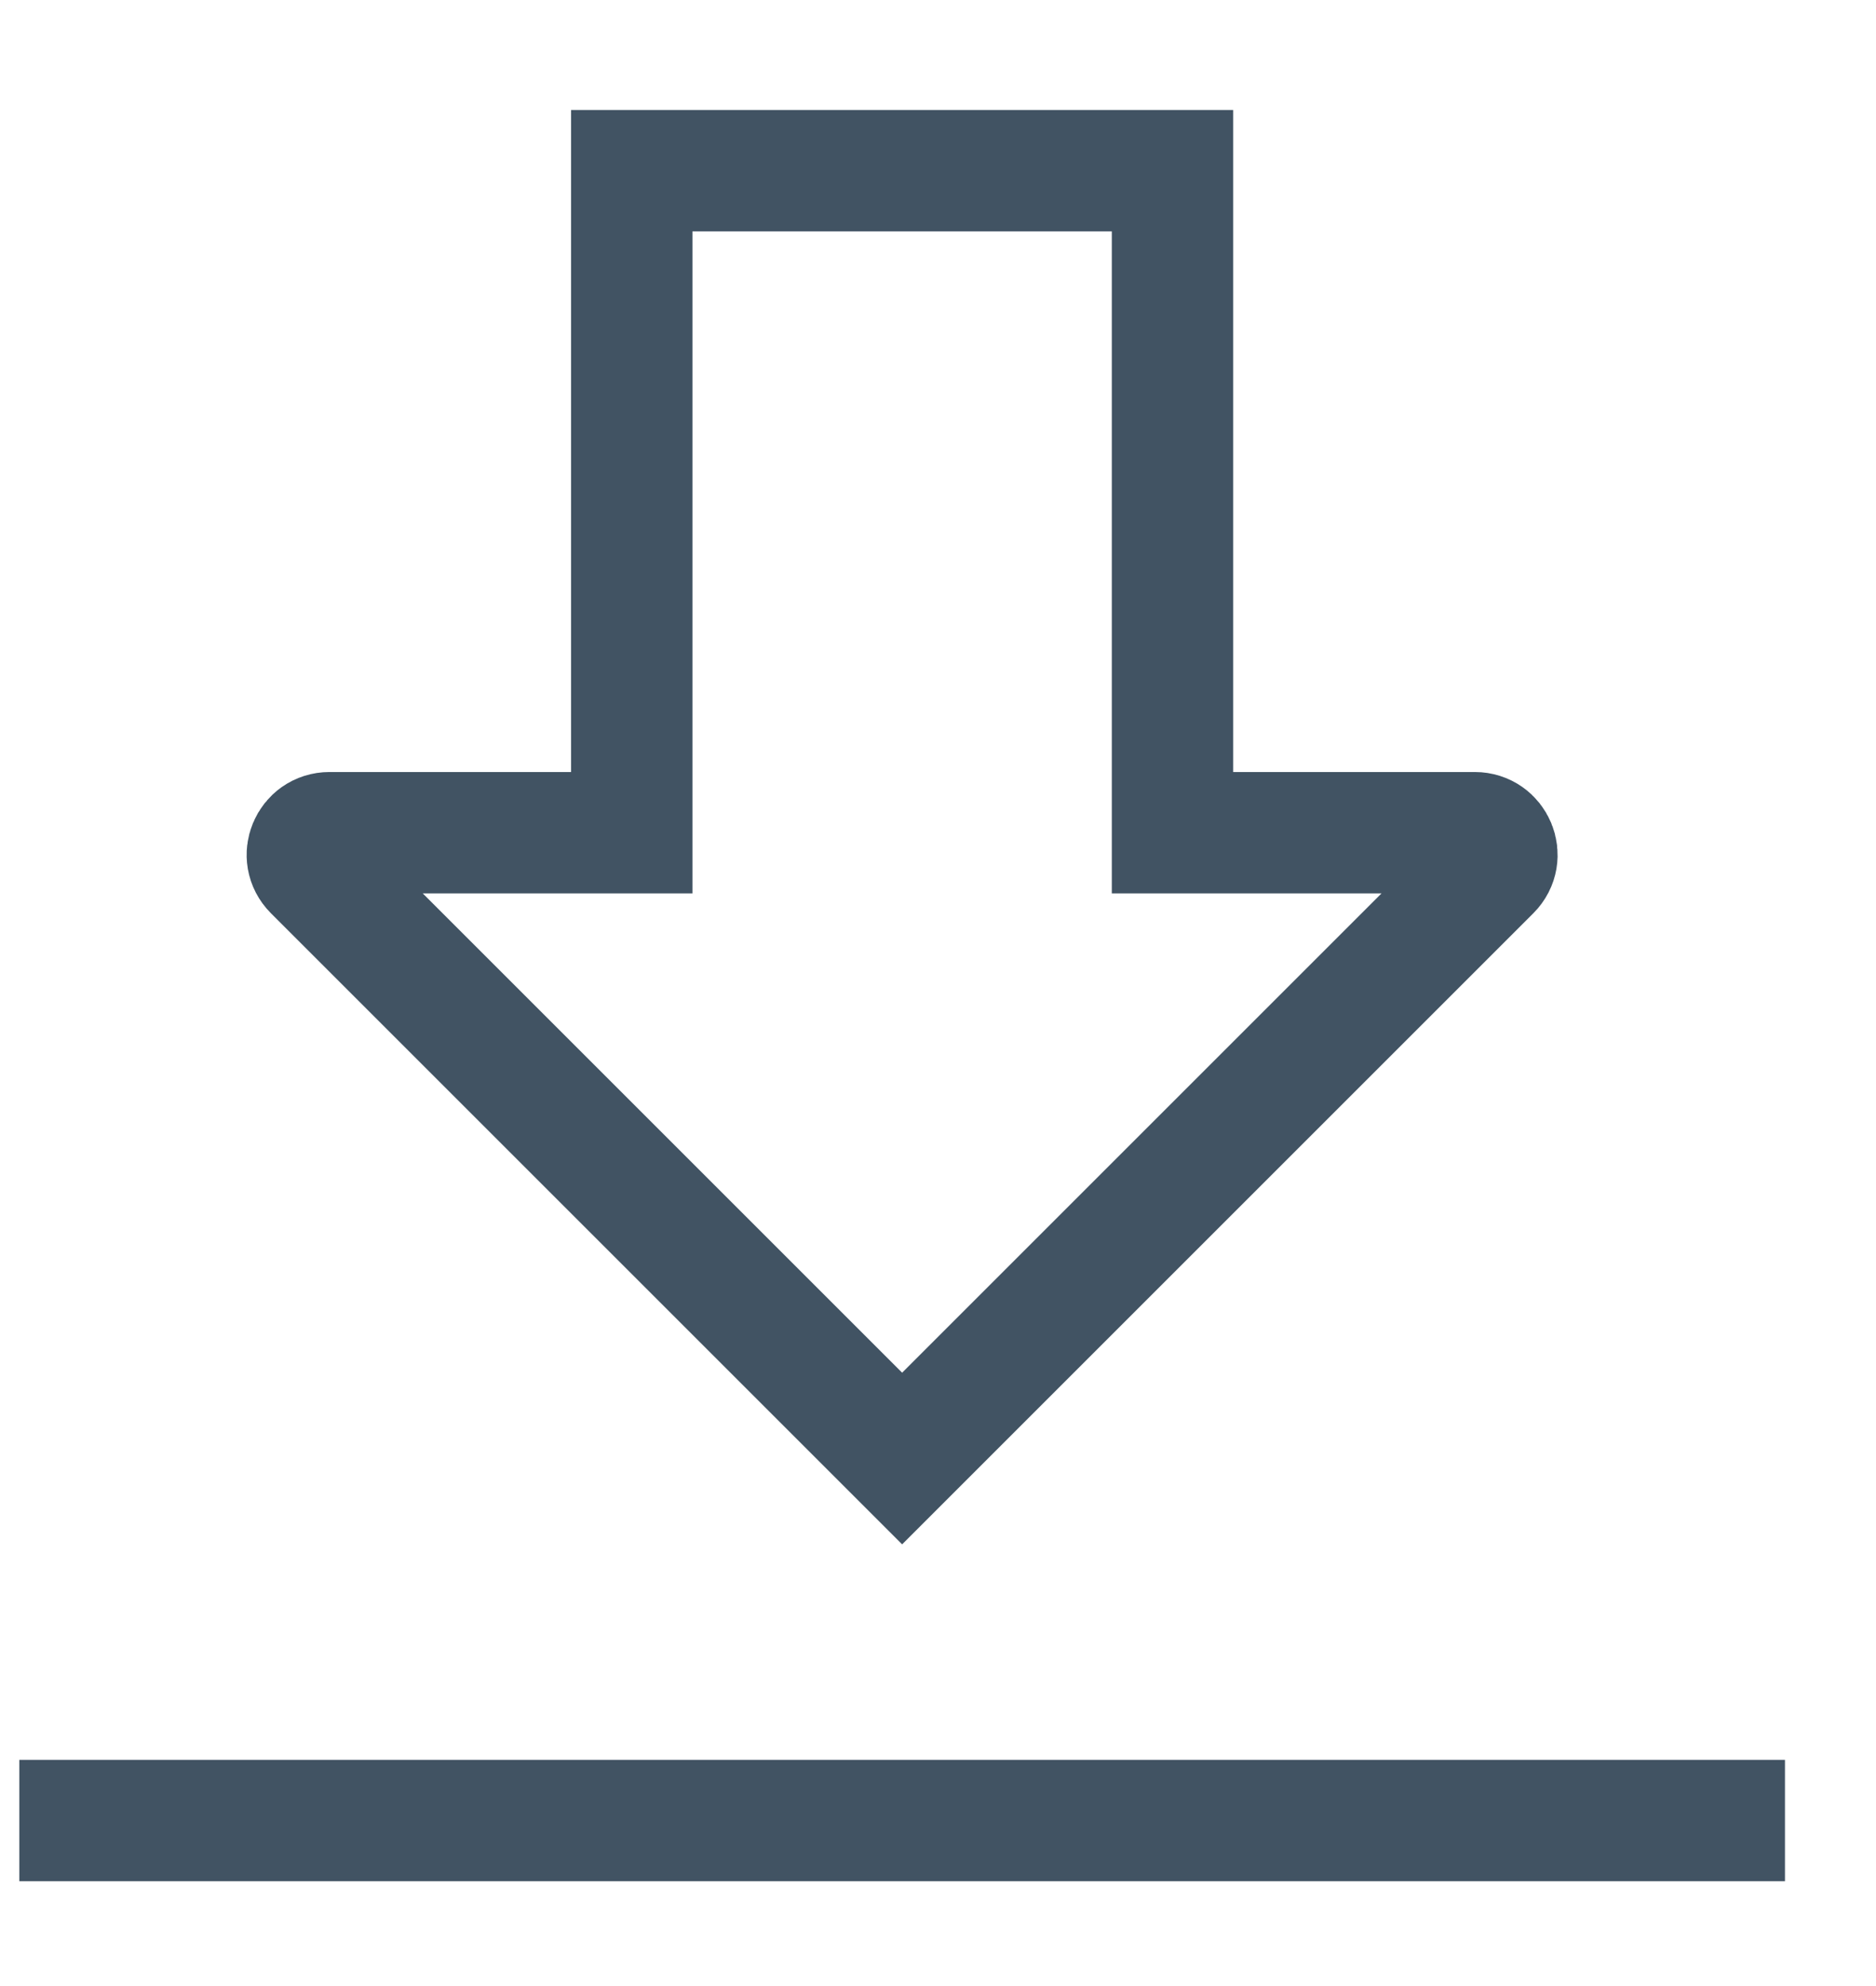
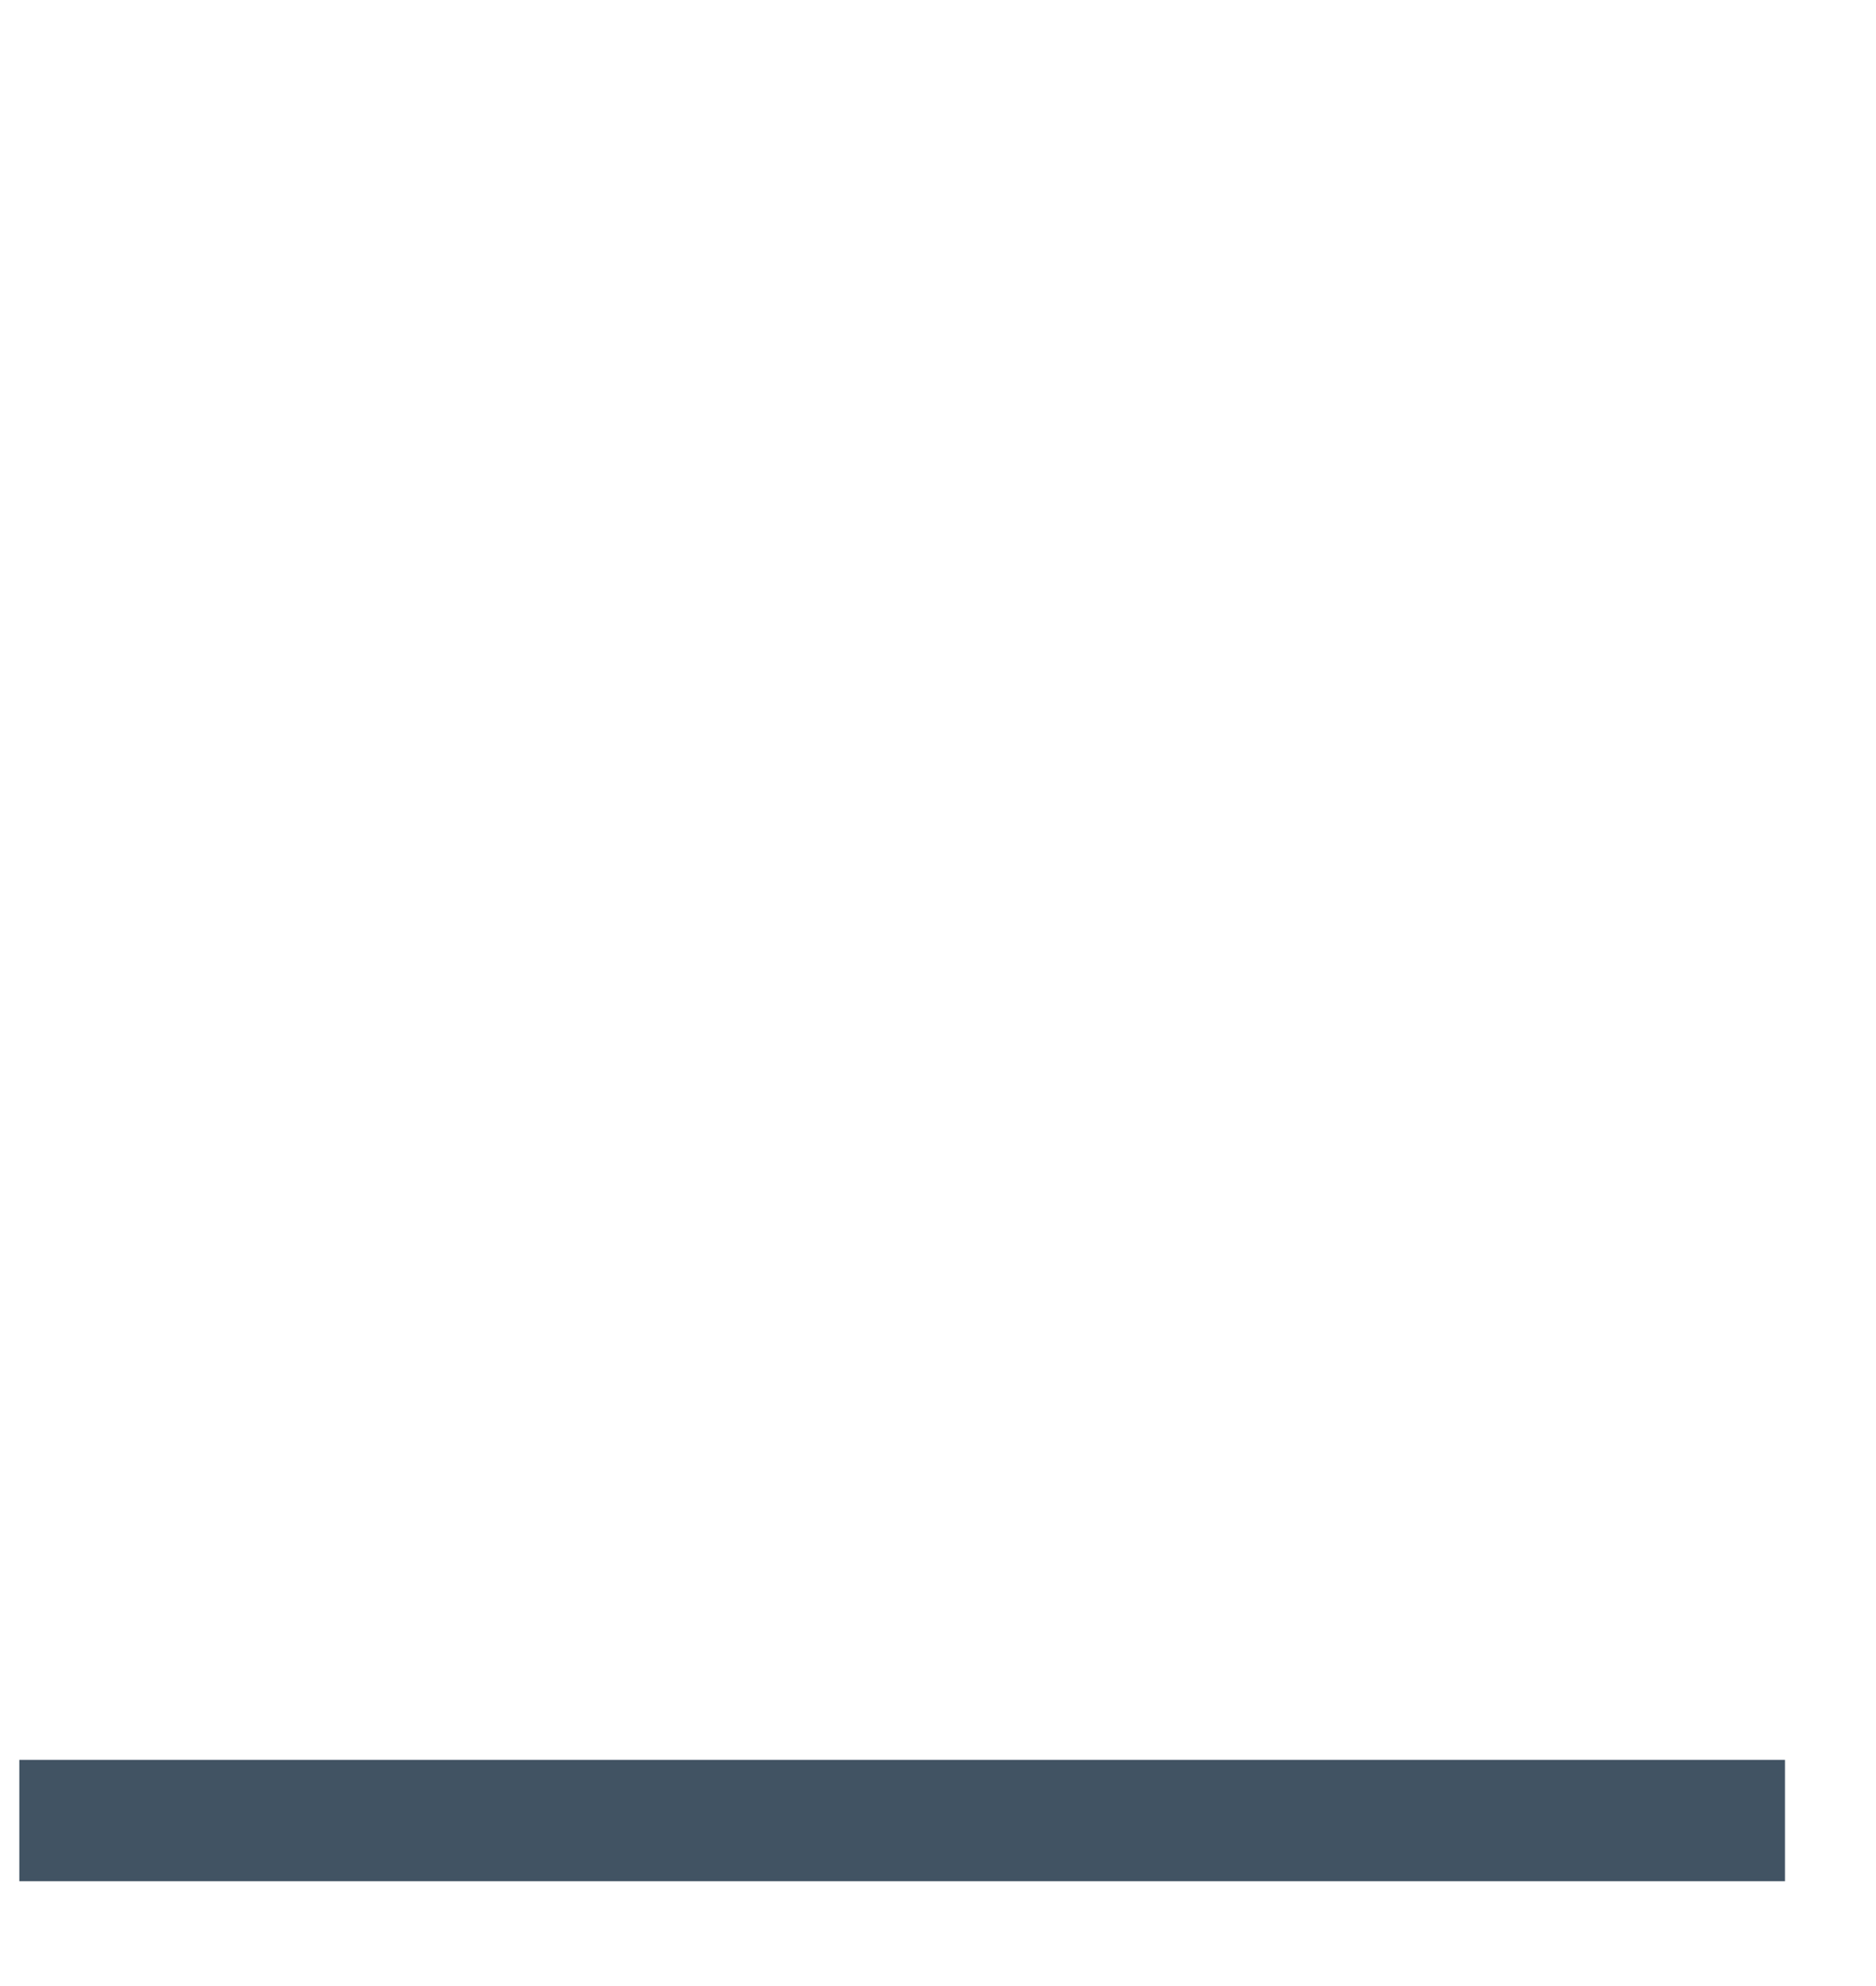
<svg xmlns="http://www.w3.org/2000/svg" width="17" height="18" viewBox="0 0 17 18" fill="none">
-   <path d="M5.175 7.547H5.725V6.997V1.547H10.625V6.997V7.547H11.175H13.364C13.542 7.547 13.632 7.762 13.506 7.888L8.175 13.219L2.844 7.888C2.718 7.762 2.807 7.547 2.986 7.547H5.175Z" stroke="#415363" stroke-width="1.1" stroke-miterlimit="10" stroke-linecap="round" />
  <path d="M0.175 16.5H16.175" stroke="#415363" stroke-width="1.1" />
</svg>